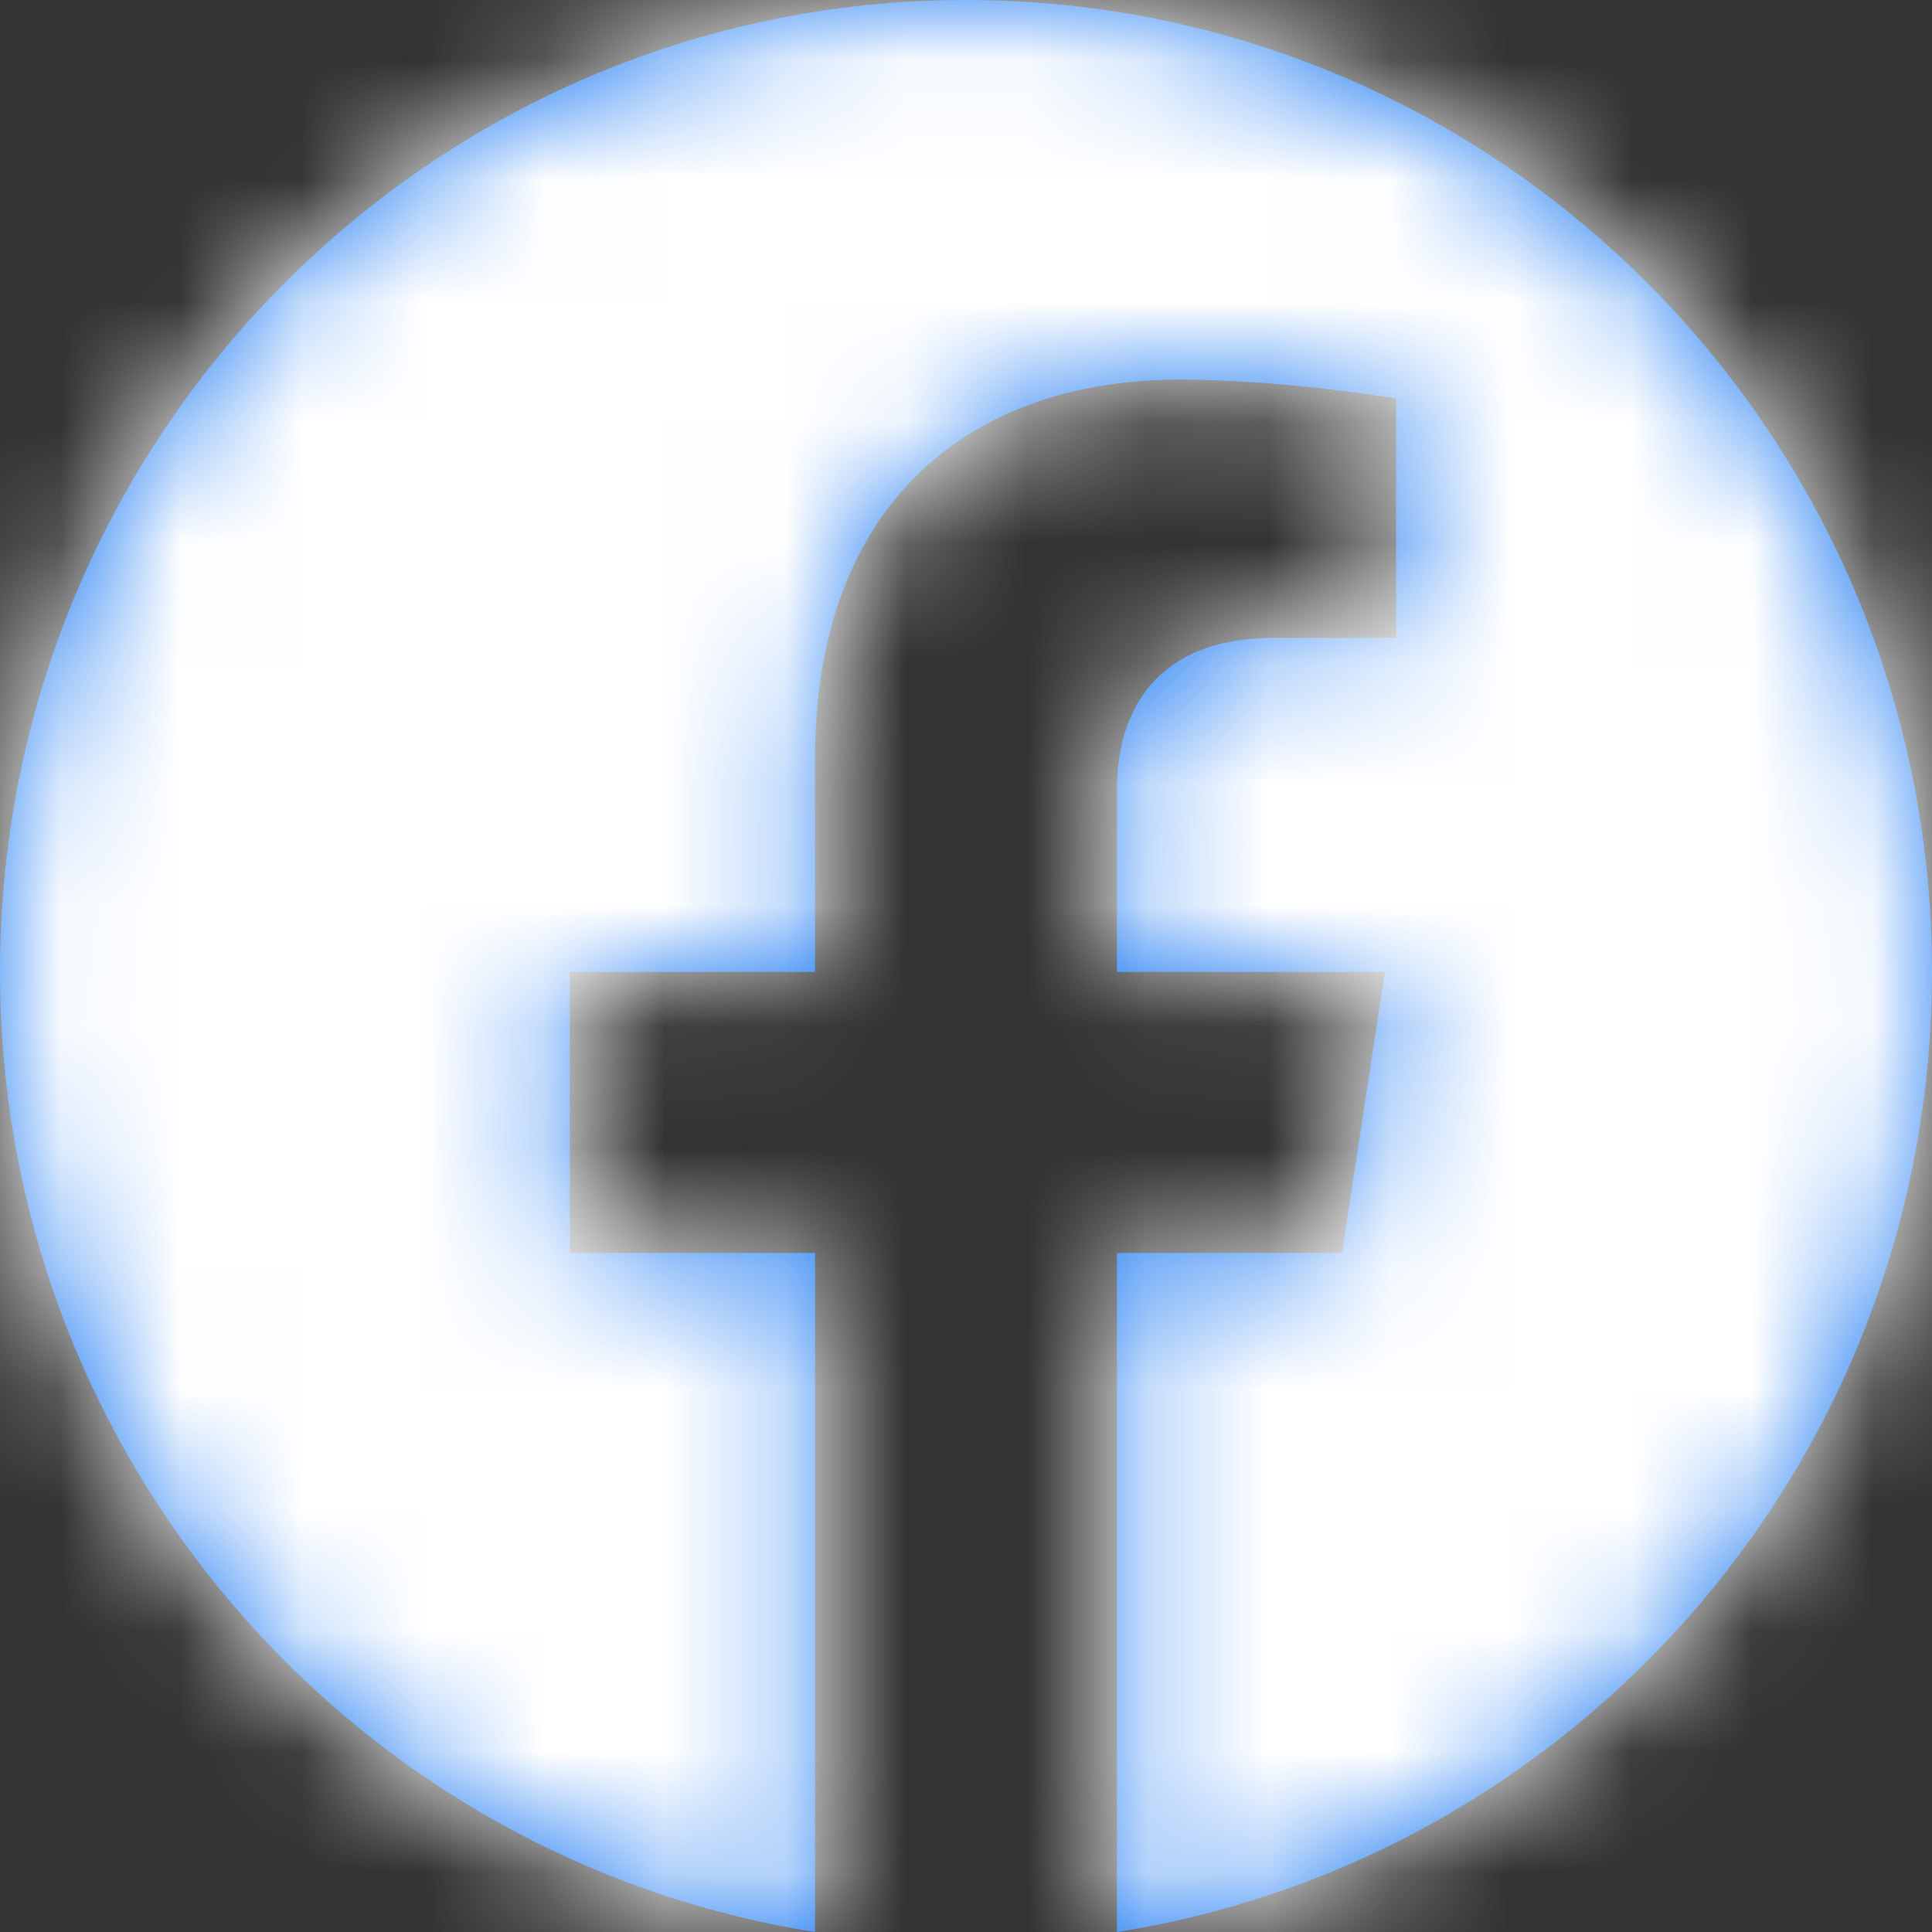
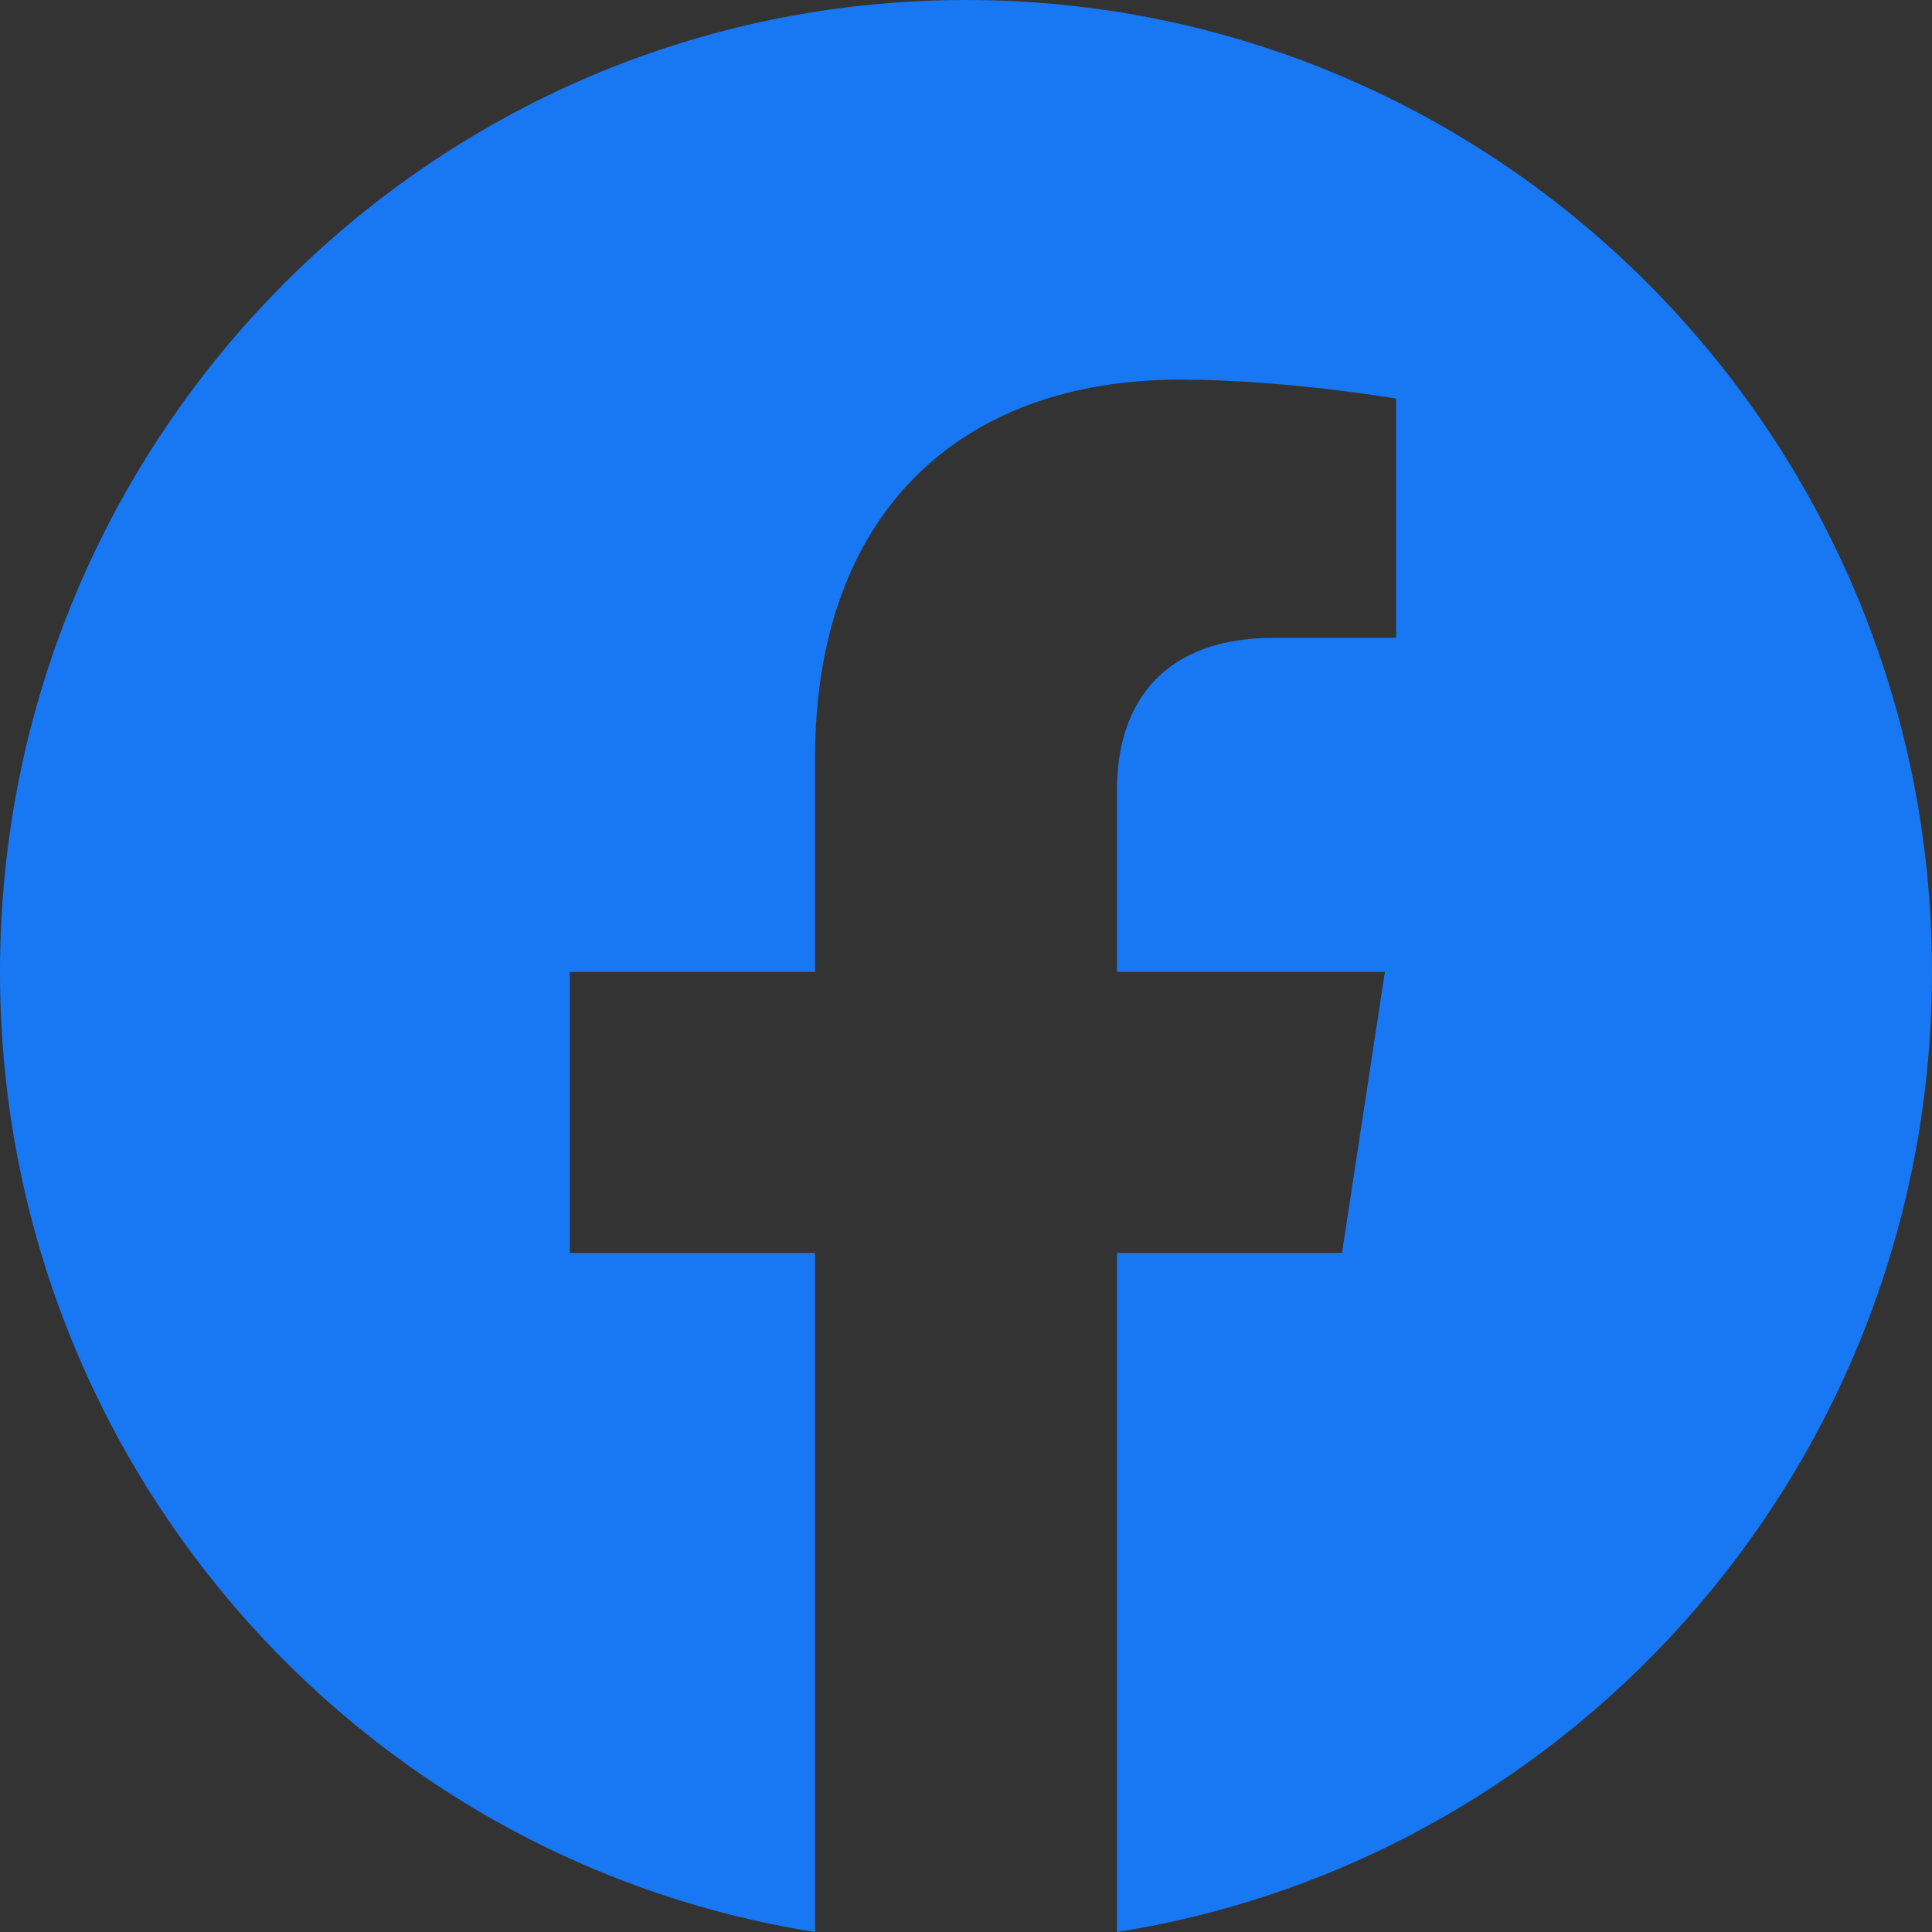
<svg xmlns="http://www.w3.org/2000/svg" xmlns:xlink="http://www.w3.org/1999/xlink" width="16px" height="16px" viewBox="0 0 16 16" version="1.1">
  <rect x="0" y="0" width="16" height="16" fill="#333333" stroke="none" />
  <defs>
    <path d="M16,8.049 C16,3.604 12.418,0 8,0 C3.582,0 0,3.604 0,8.049 C0,12.066 2.925,15.396 6.75,16 L6.75,10.376 L4.719,10.376 L4.719,8.049 L6.75,8.049 L6.75,6.276 C6.75,4.258 7.944,3.144 9.772,3.144 C10.647,3.144 11.562,3.301 11.562,3.301 L11.562,5.282 L10.554,5.282 C9.56,5.282 9.25,5.903 9.25,6.539 L9.25,8.049 L11.469,8.049 L11.114,10.376 L9.25,10.376 L9.25,16 C13.075,15.396 16,12.066 16,8.049" id="path-1" />
  </defs>
  <g id="Symbols" stroke="none" stroke-width="1" fill="none" fill-rule="evenodd">
    <g id="Artboard" transform="translate(-610, -48)">
      <g id="fb-s-white" transform="translate(610, 48)">
        <g id="Fill-1" fill="#1877F2" fill-rule="nonzero">
          <path d="M16,8.049 C16,3.604 12.418,0 8,0 C3.582,0 0,3.604 0,8.049 C0,12.066 2.925,15.396 6.75,16 L6.75,10.376 L4.719,10.376 L4.719,8.049 L6.75,8.049 L6.75,6.276 C6.75,4.258 7.944,3.144 9.772,3.144 C10.647,3.144 11.562,3.301 11.562,3.301 L11.562,5.282 L10.554,5.282 C9.56,5.282 9.25,5.903 9.25,6.539 L9.25,8.049 L11.469,8.049 L11.114,10.376 L9.25,10.376 L9.25,16 C13.075,15.396 16,12.066 16,8.049" id="path-1" />
        </g>
        <g id="Color-Clipped">
          <mask id="mask-2" fill="white">
            <use xlink:href="#path-1" />
          </mask>
          <g id="path-1" />
          <g id="Color" mask="url(#mask-2)" fill="#FFFFFF" fill-rule="nonzero">
            <g transform="translate(-8, -8)" id="Rectangle">
-               <rect x="0" y="0" width="32" height="32" />
-             </g>
+               </g>
          </g>
        </g>
      </g>
    </g>
  </g>
</svg>